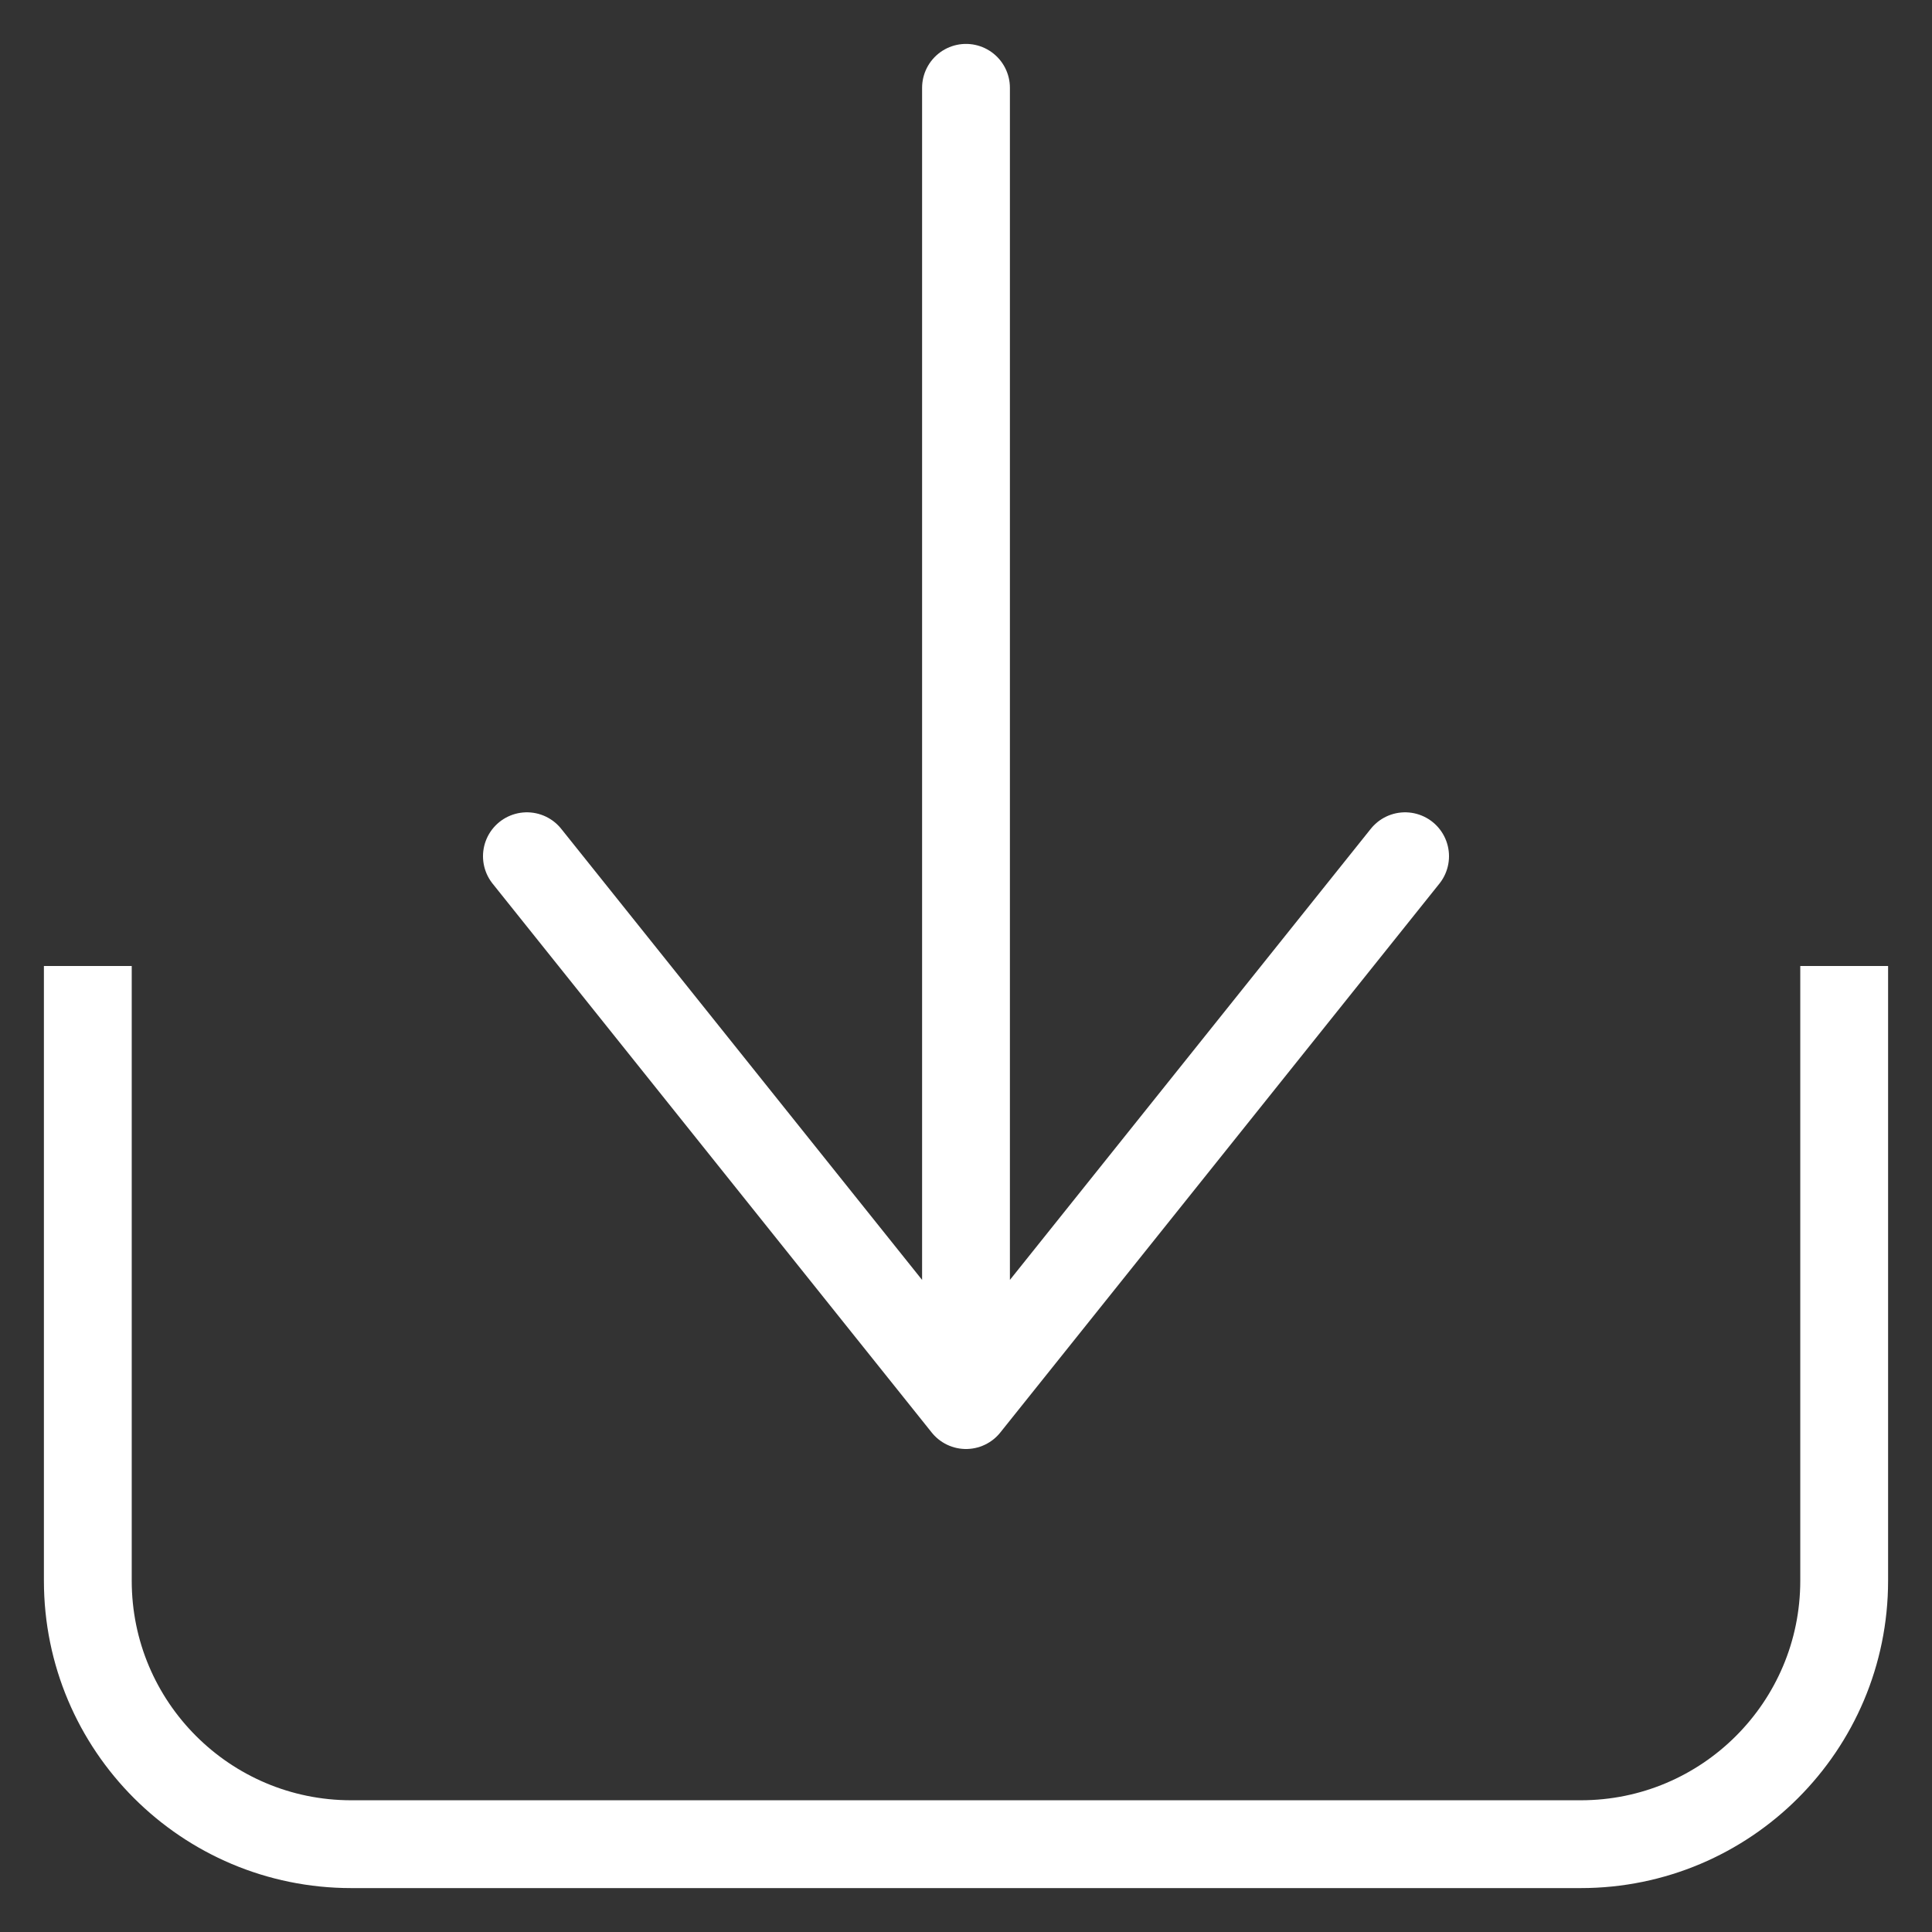
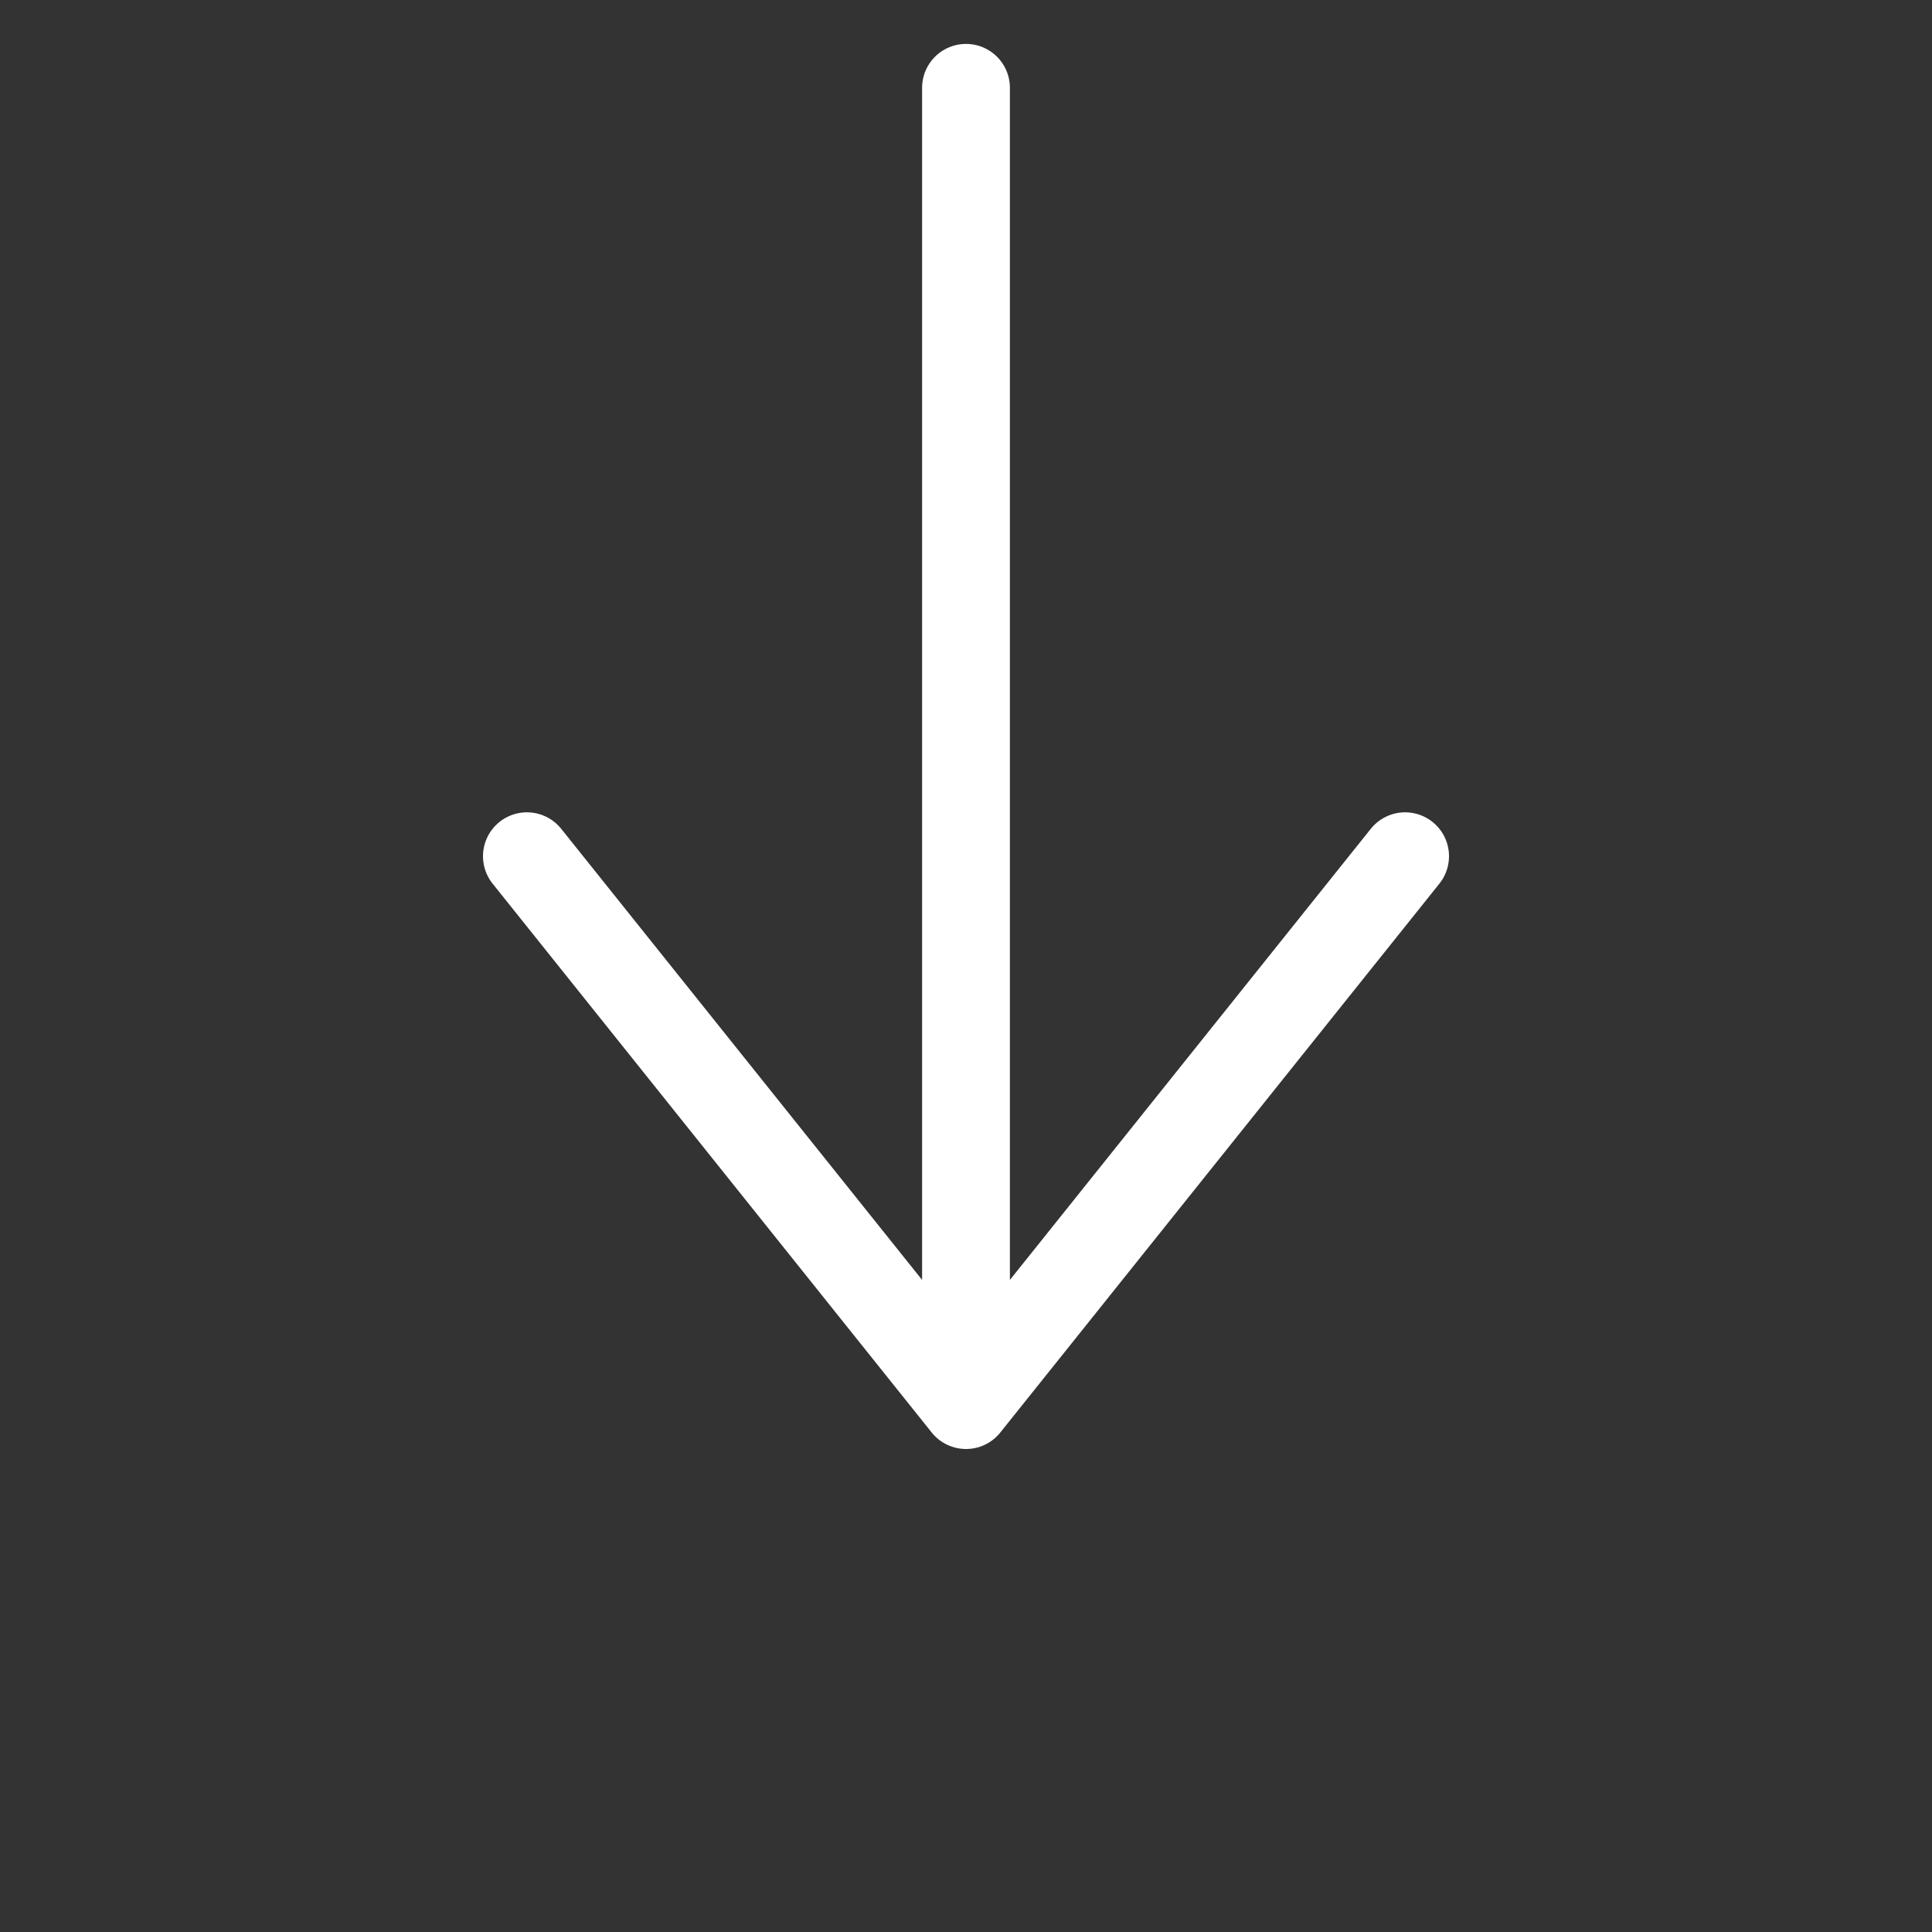
<svg xmlns="http://www.w3.org/2000/svg" width="22" height="22" viewBox="0 0 22 22" fill="none">
  <rect x="0" y="0" width="22" height="22" fill="#333333" stroke="none" />
-   <path d="M1 11V18C1 19.657 2.343 21 4 21H18C19.657 21 21 19.657 21 18V11" stroke="white" />
  <path d="M11 1V14.75M16 9.75L11 16L6 9.75" stroke="white" stroke-linecap="round" stroke-linejoin="round" />
</svg>